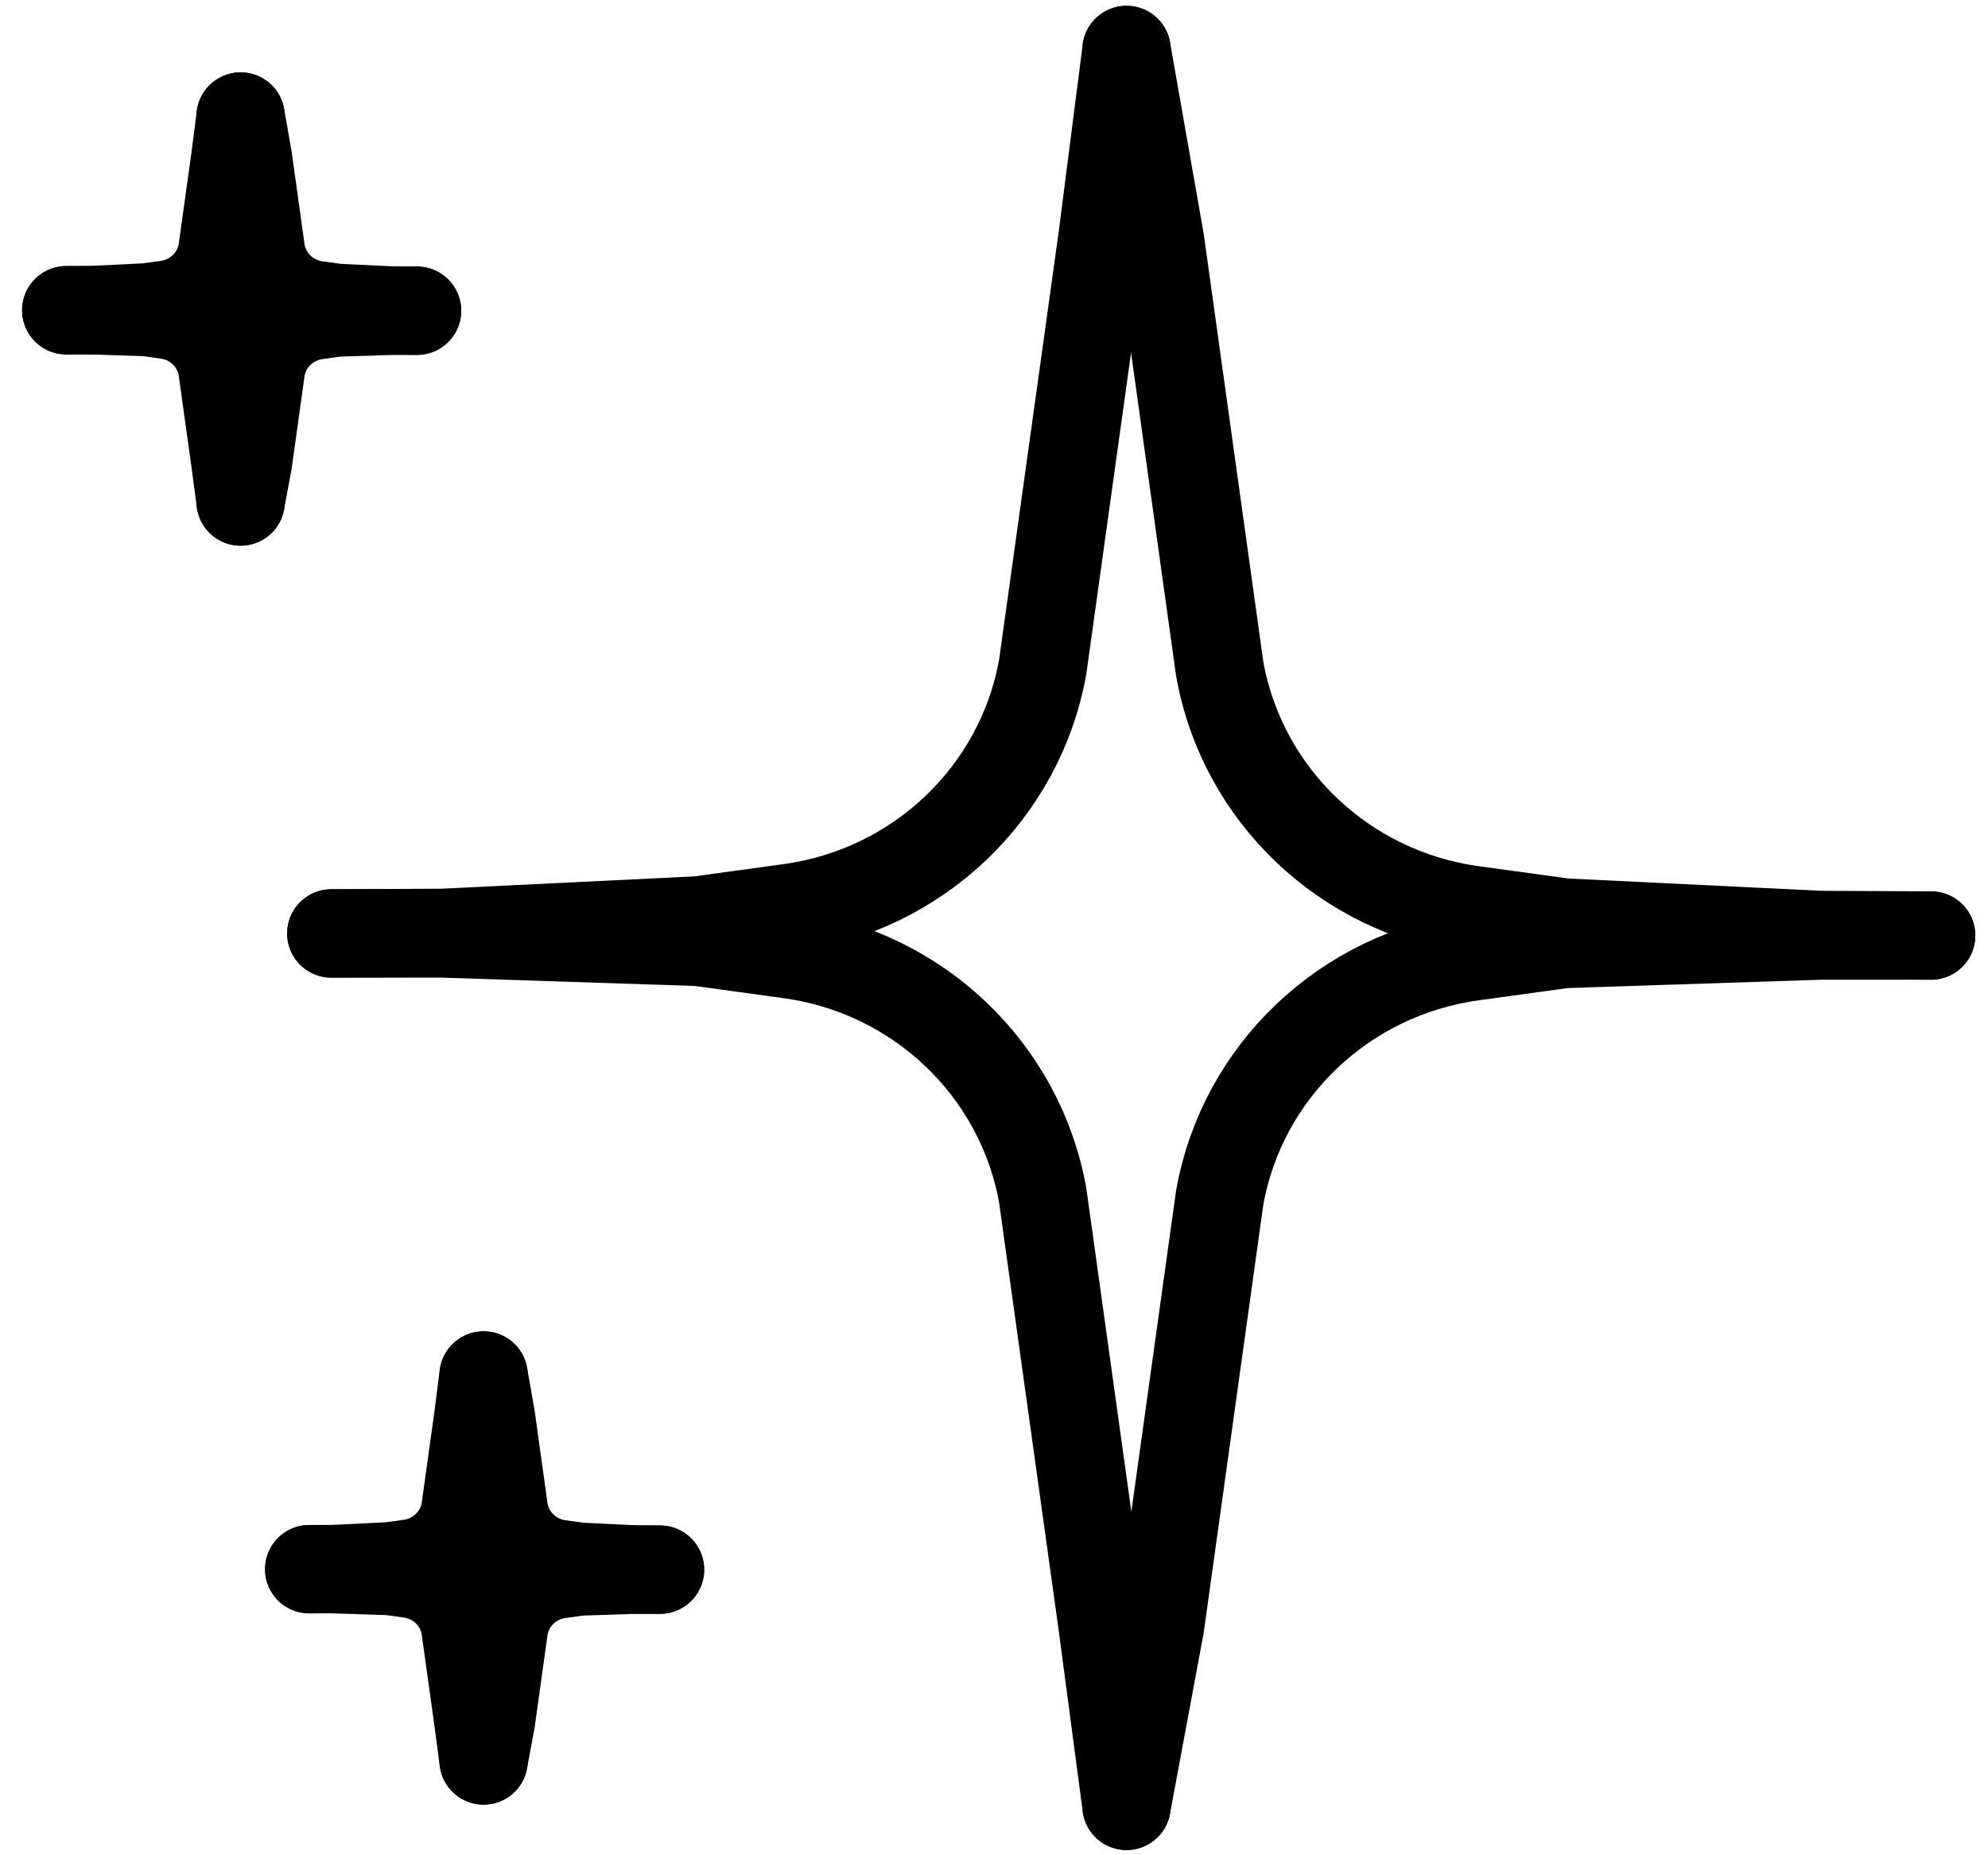
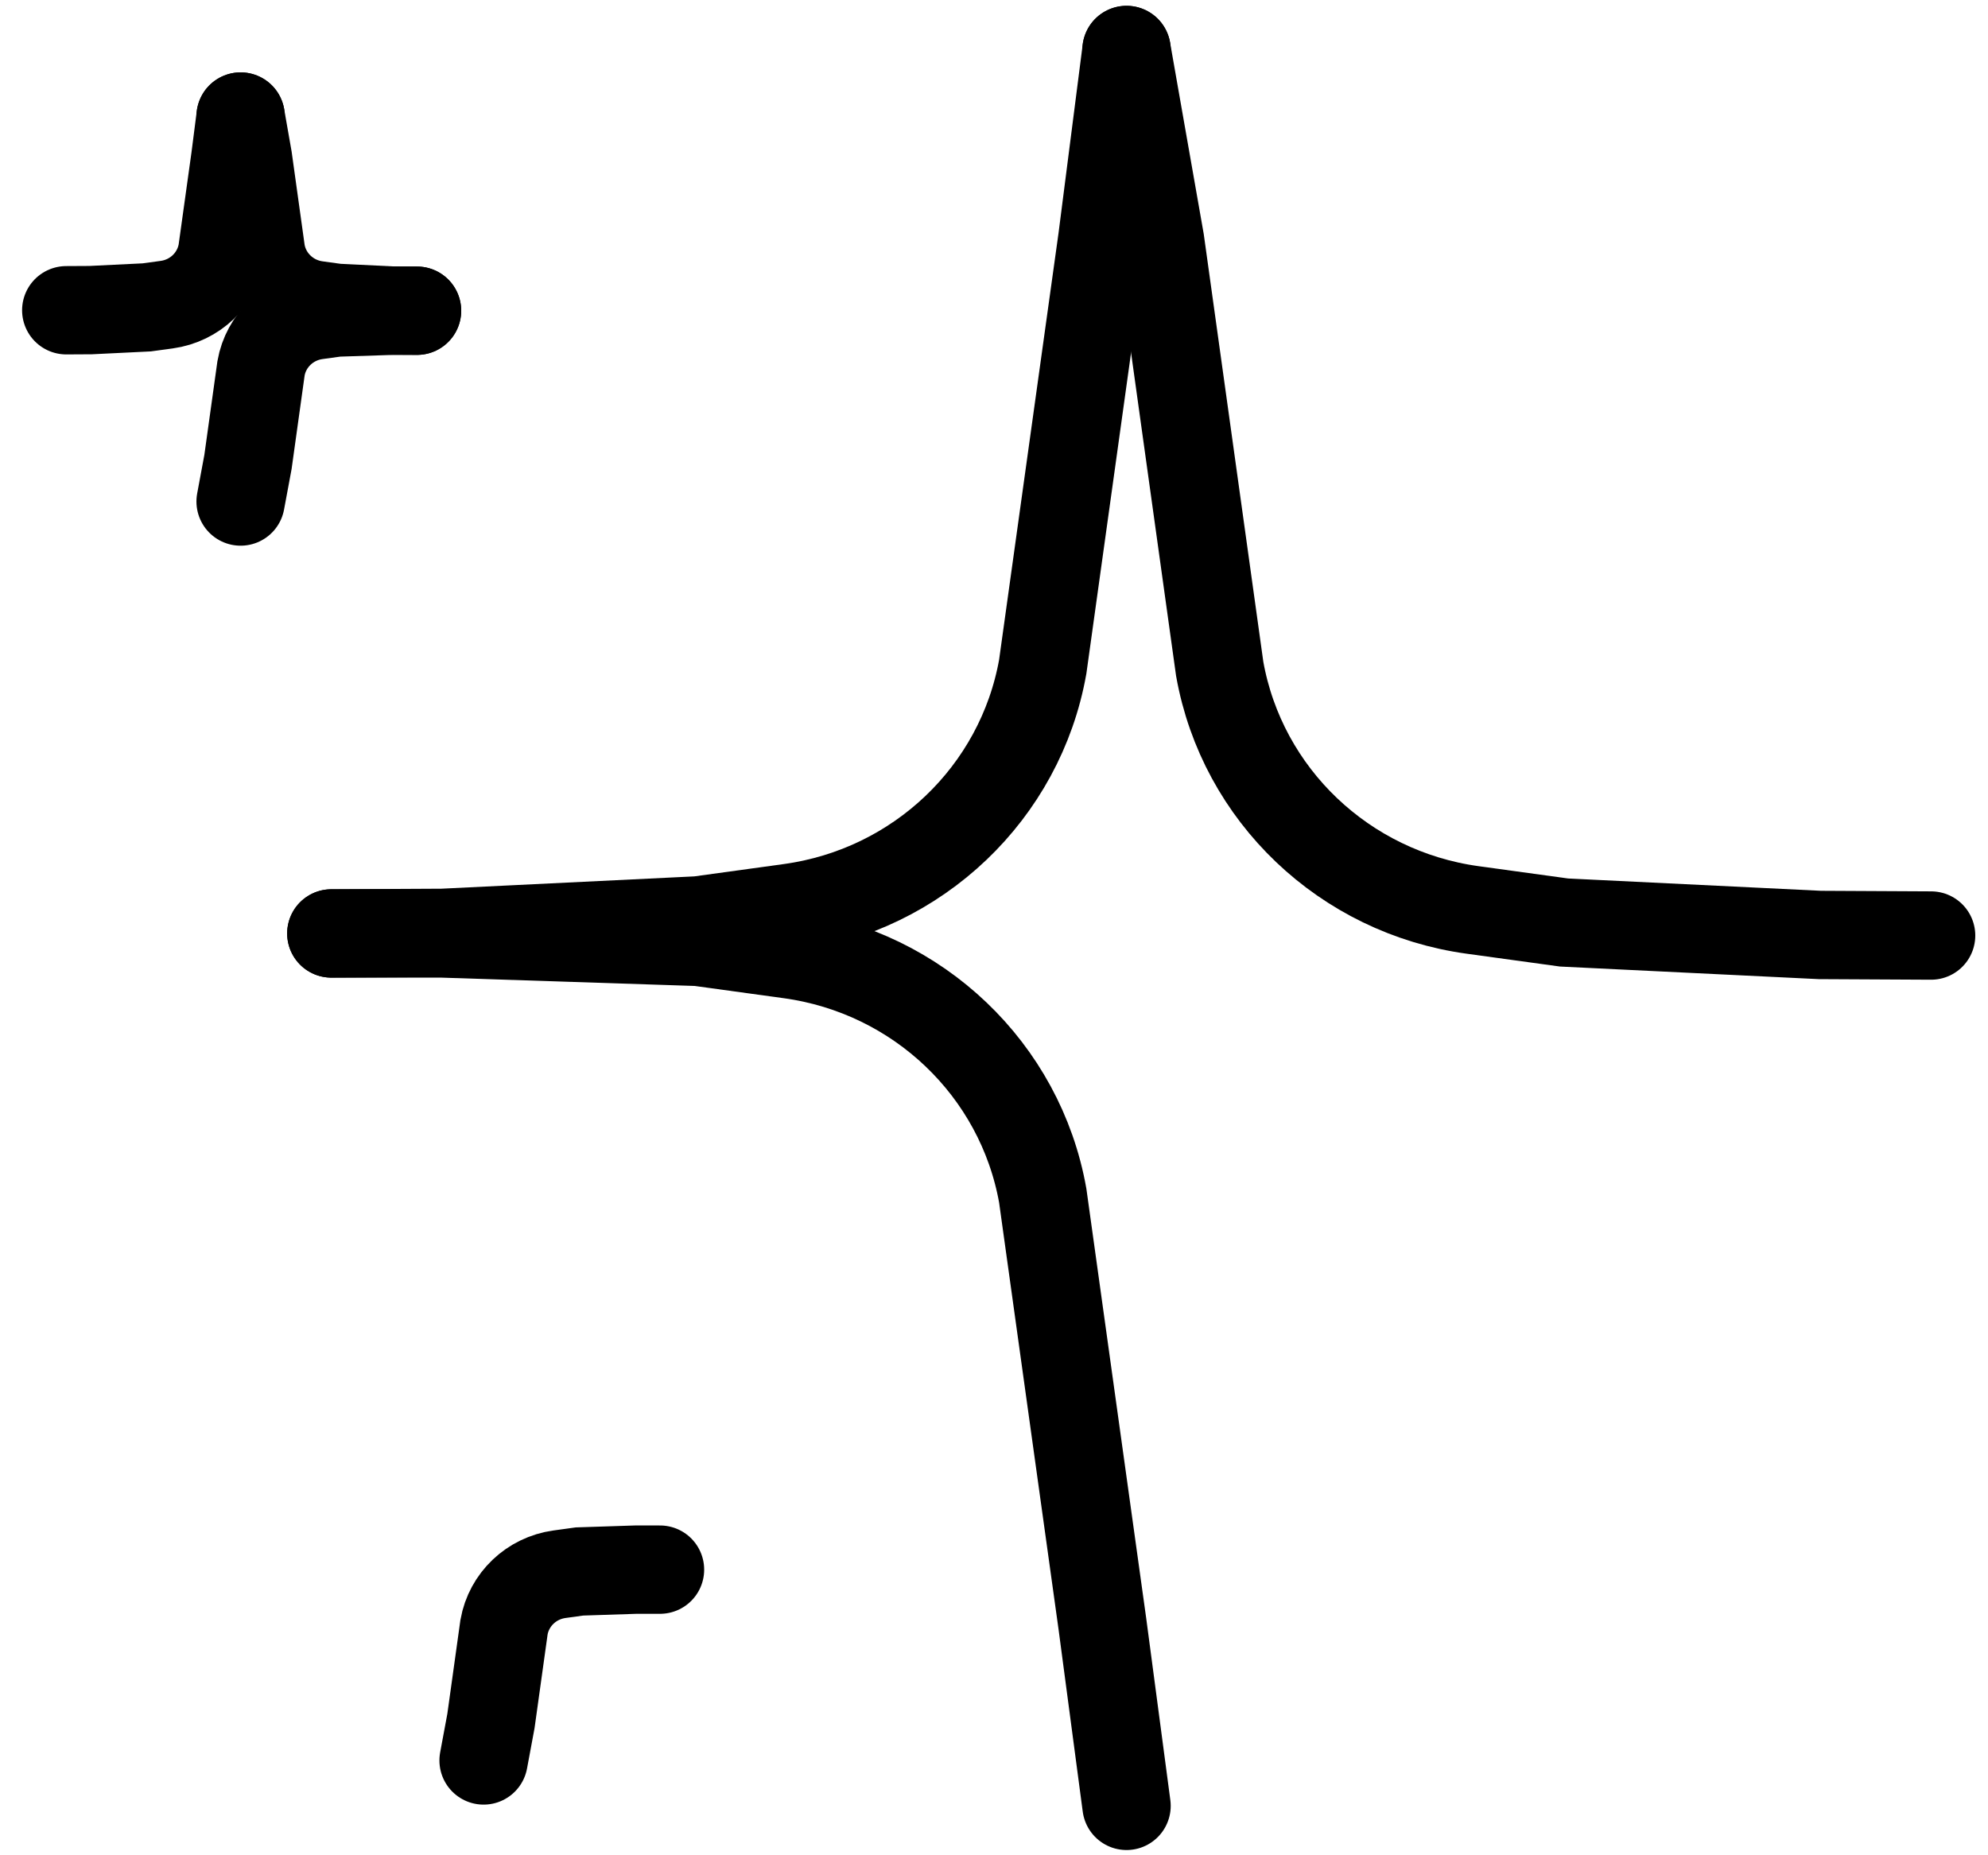
<svg xmlns="http://www.w3.org/2000/svg" width="90" height="84" viewBox="0 0 90 84" fill="none">
  <path d="M15 42.263L20.035 42.237L31.618 41.673L35.756 41.103C41.562 40.304 46.19 35.893 47.206 30.188V30.188L49.905 10.808L51 2.263" stroke="black" stroke-width="4" stroke-linecap="round" />
  <path d="M15 42.263L20 42.263L31.618 42.645L35.756 43.214C41.562 44.013 46.19 48.425 47.206 54.13V54.13L49.905 73.509L51 81.763" stroke="black" stroke-width="4" stroke-linecap="round" />
  <path d="M87.424 42.358L82.39 42.332L70.807 41.768L66.668 41.199C60.862 40.4 56.235 35.989 55.218 30.283V30.283L52.519 10.904L51 2.263" stroke="black" stroke-width="4" stroke-linecap="round" />
-   <path d="M87.424 42.358L82.424 42.358L70.807 42.74L66.668 43.31C60.862 44.109 56.235 48.52 55.218 54.225V54.225L52.519 73.605L51 81.763" stroke="black" stroke-width="4" stroke-linecap="round" />
-   <path d="M14 71.047L15.104 71.041L17.643 70.917L18.551 70.793C19.824 70.617 20.838 69.65 21.061 68.399V68.399L21.653 64.15L21.893 62.277" stroke="black" stroke-width="4" stroke-linecap="round" />
-   <path d="M14 71.047L15.096 71.047L17.643 71.13L18.551 71.255C19.824 71.43 20.838 72.398 21.061 73.649V73.649L21.653 77.897L21.893 79.707" stroke="black" stroke-width="4" stroke-linecap="round" />
-   <path d="M29.879 71.068L28.775 71.062L26.235 70.938L25.328 70.814C24.055 70.638 23.041 69.671 22.818 68.42V68.42L22.226 64.171L21.893 62.277" stroke="black" stroke-width="4" stroke-linecap="round" />
  <path d="M29.879 71.068L28.783 71.068L26.235 71.151L25.328 71.276C24.055 71.451 23.041 72.419 22.818 73.669V73.669L22.226 77.918L21.893 79.707" stroke="black" stroke-width="4" stroke-linecap="round" />
  <path d="M3 14.047L4.104 14.041L6.643 13.917L7.551 13.793C8.824 13.617 9.838 12.65 10.061 11.399V11.399L10.653 7.15L10.893 5.277" stroke="black" stroke-width="4" stroke-linecap="round" />
-   <path d="M3 14.047L4.096 14.047L6.643 14.13L7.551 14.255C8.824 14.431 9.838 15.398 10.061 16.649V16.649L10.653 20.898L10.893 22.707" stroke="black" stroke-width="4" stroke-linecap="round" />
  <path d="M18.879 14.068L17.775 14.062L15.235 13.938L14.328 13.813C13.055 13.638 12.041 12.671 11.818 11.42V11.42L11.226 7.171L10.893 5.277" stroke="black" stroke-width="4" stroke-linecap="round" />
  <path d="M18.879 14.068L17.783 14.068L15.235 14.151L14.328 14.276C13.055 14.451 12.041 15.419 11.818 16.669V16.669L11.226 20.918L10.893 22.707" stroke="black" stroke-width="4" stroke-linecap="round" />
</svg>